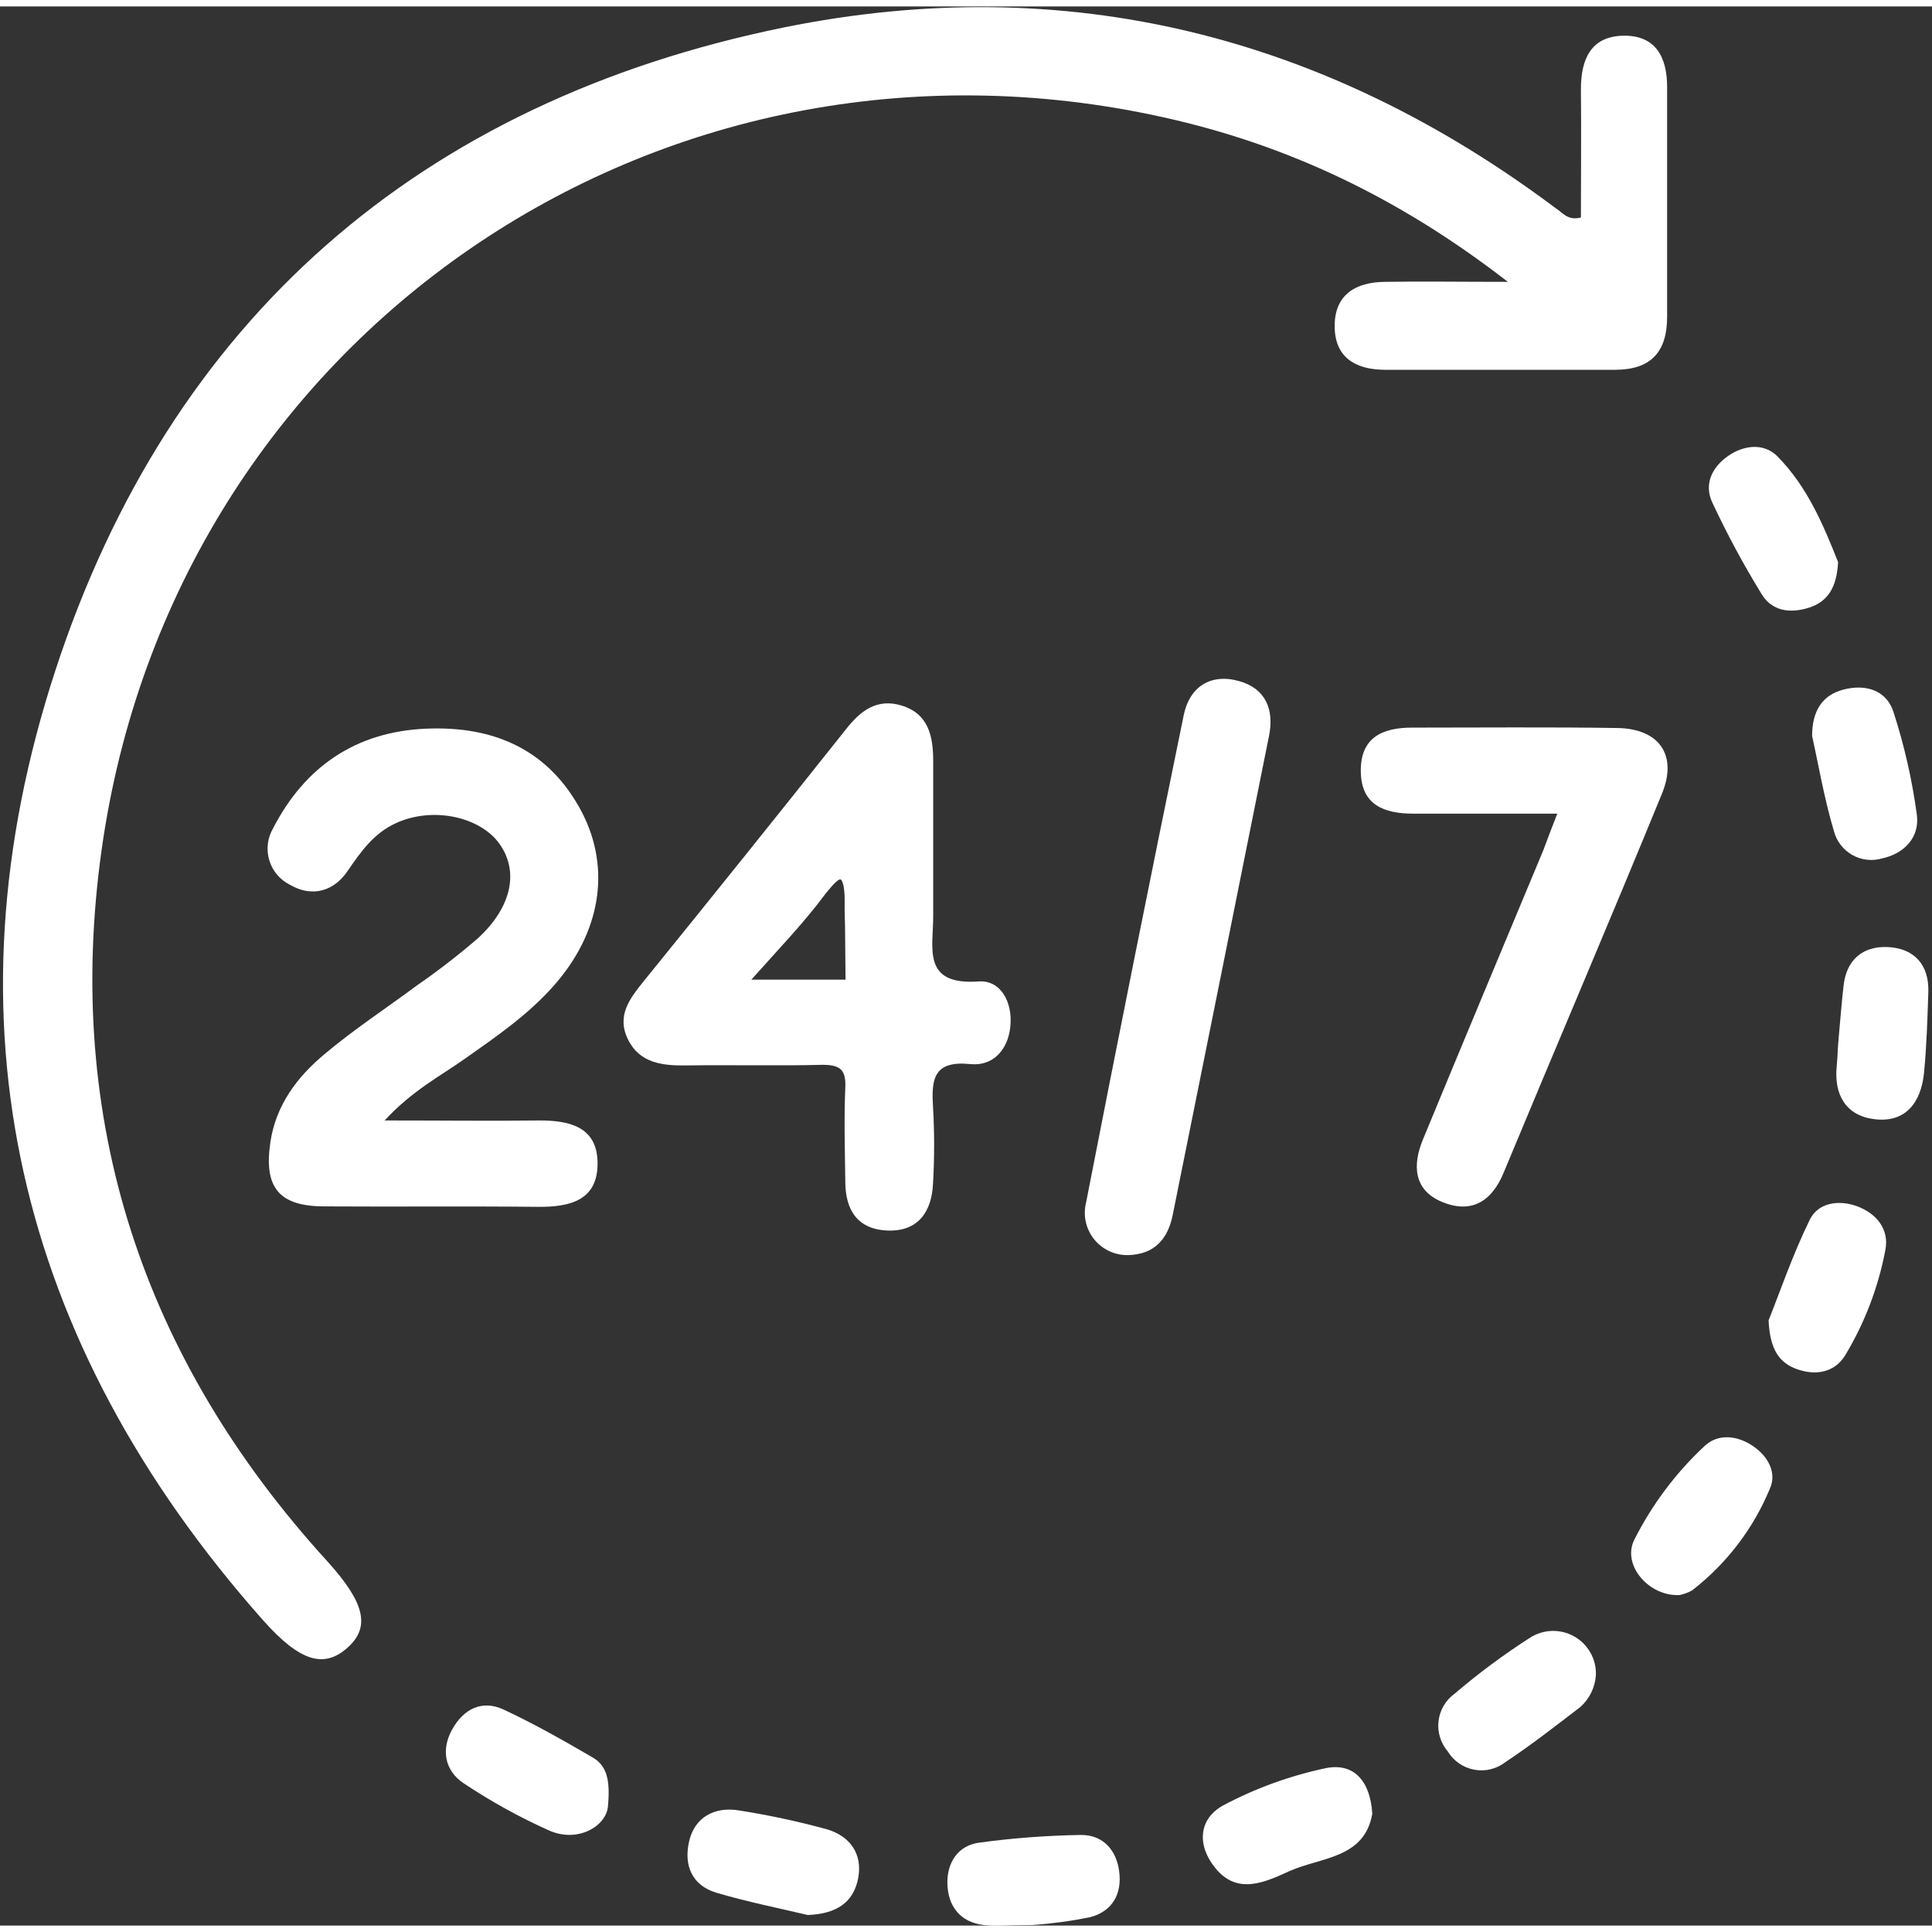
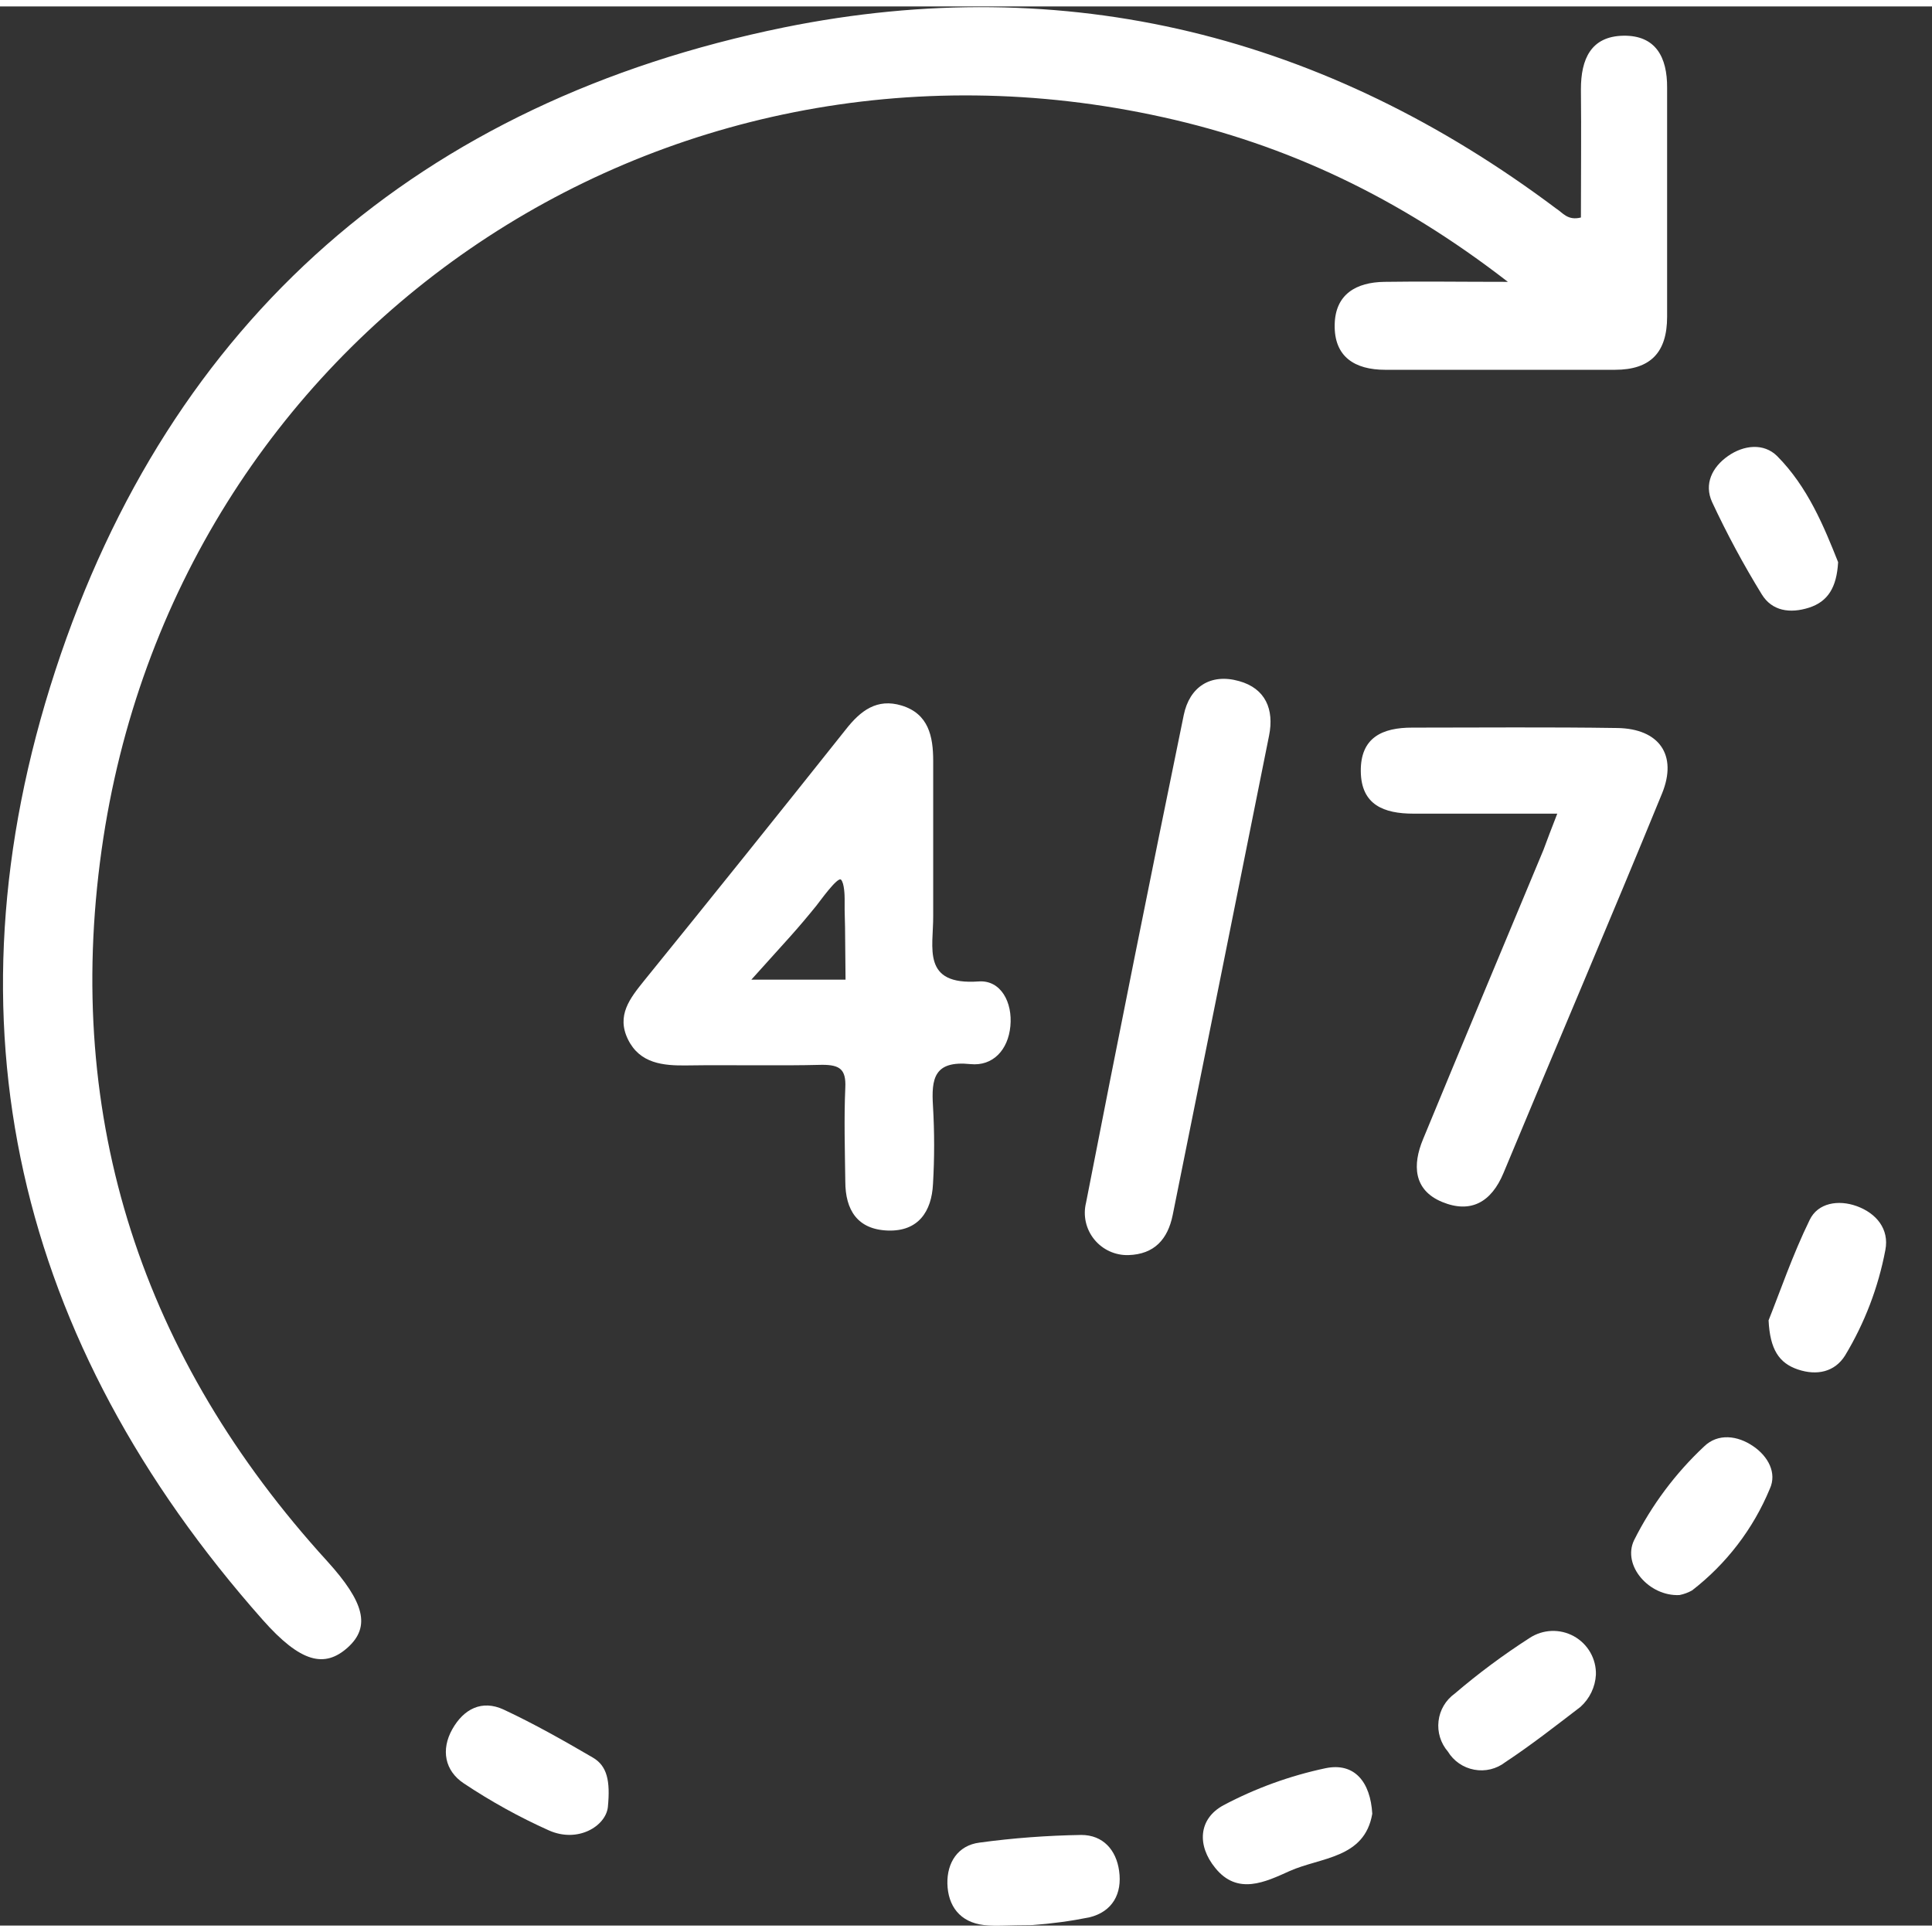
<svg xmlns="http://www.w3.org/2000/svg" width="150px" height="150px" viewBox="0 0 150 149" version="1.1">
  <rect x="0" y="0" width="150" height="149" fill="#333333" stroke="none" />
  <g id="surface1">
    <path style=" stroke:none;fill-rule:nonzero;fill:rgb(100%,100%,100%);fill-opacity:1;" d="M 122.742 16.387 C 122.742 13.109 122.777 9.766 122.742 6.426 C 122.742 4.098 123.512 2.32 126.035 2.273 C 128.555 2.23 129.449 3.953 129.434 6.305 C 129.434 12.234 129.434 18.164 129.434 24.094 C 129.434 26.848 128.16 28.211 125.383 28.211 L 107.551 28.211 C 105.188 28.211 103.566 27.207 103.625 24.688 C 103.676 22.328 105.312 21.414 107.48 21.383 C 110.395 21.336 113.312 21.383 117.07 21.383 C 108.605 14.824 99.918 10.73 90.32 8.605 C 51.07 -0.109 13.496 25.609 7.891 65.469 C 4.945 86.438 11.074 104.992 25.406 120.711 C 28.285 123.887 28.793 125.793 27 127.41 C 25.203 129.023 23.348 128.598 20.398 125.266 C 1.289 103.695 -4.613 78.824 4.297 51.559 C 13.207 24.293 32.617 7.391 60.887 1.625 C 82.828 -2.82 102.926 2.262 120.824 15.695 C 121.332 16.012 121.707 16.648 122.742 16.387 Z M 122.742 16.387 " />
    <path style=" stroke:none;fill-rule:nonzero;fill:rgb(100%,100%,100%);fill-opacity:1;" d="M 75.988 75.699 C 71.527 76.016 72.473 73.078 72.453 70.613 C 72.453 69.031 72.453 67.438 72.453 65.863 C 72.453 63.434 72.453 61 72.453 58.574 C 72.453 56.668 72.09 54.914 70 54.277 C 68.09 53.699 66.816 54.672 65.676 56.125 C 60.48 62.66 55.258 69.168 50 75.652 C 48.918 77 47.84 78.336 48.758 80.203 C 49.676 82.07 51.477 82.25 53.355 82.219 C 56.848 82.168 60.363 82.262 63.836 82.172 C 65.211 82.172 65.695 82.527 65.629 83.945 C 65.523 86.367 65.598 88.801 65.629 91.227 C 65.629 93.445 66.574 94.957 68.93 95.039 C 71.285 95.121 72.332 93.578 72.438 91.418 C 72.555 89.414 72.555 87.406 72.438 85.402 C 72.301 83.238 72.516 81.828 75.344 82.117 C 77.082 82.293 78.27 81.023 78.445 79.172 C 78.625 77.324 77.707 75.578 75.988 75.699 Z M 65.648 75.559 L 58.336 75.559 L 61.352 72.211 C 62.051 71.43 62.727 70.629 63.387 69.812 C 63.586 69.574 65.039 67.52 65.301 67.801 C 65.559 68.078 65.578 69.07 65.578 69.281 C 65.578 69.488 65.578 69.863 65.578 70.164 C 65.578 70.609 65.609 71.055 65.609 71.496 Z M 65.648 75.559 " />
-     <path style=" stroke:none;fill-rule:nonzero;fill:rgb(100%,100%,100%);fill-opacity:1;" d="M 29.863 86.492 C 34.324 86.492 38.113 86.539 41.898 86.492 C 44.277 86.492 46.355 87.02 46.395 89.754 C 46.438 92.695 44.262 93.223 41.77 93.199 C 36.262 93.141 30.742 93.199 25.207 93.164 C 21.652 93.164 20.469 91.699 20.992 88.184 C 21.418 85.301 23.074 83.102 25.223 81.32 C 27.488 79.414 29.973 77.793 32.344 76.027 C 33.996 74.887 35.586 73.656 37.105 72.348 C 39.73 69.93 40.293 67.191 38.809 65.055 C 37.324 62.918 33.617 62.086 30.738 63.41 C 29.023 64.191 28.004 65.633 26.98 67.137 C 25.953 68.645 24.285 69.223 22.52 68.199 C 21.738 67.812 21.152 67.121 20.906 66.285 C 20.656 65.453 20.766 64.551 21.207 63.801 C 23.668 59.023 27.637 56.305 33.082 56.074 C 38.363 55.848 42.637 57.703 45.184 62.57 C 47.477 67.02 46.598 71.973 42.973 76.055 C 40.992 78.289 38.555 79.969 36.125 81.676 C 34.203 83.043 32.012 84.16 29.863 86.492 Z M 29.863 86.492 " />
    <path style=" stroke:none;fill-rule:nonzero;fill:rgb(100%,100%,100%);fill-opacity:1;" d="M 120.906 62.672 C 116.93 62.672 113.34 62.672 109.746 62.672 C 107.453 62.672 105.676 62 105.652 59.379 C 105.625 56.762 107.32 55.988 109.652 55.992 C 114.949 55.992 120.25 55.941 125.574 56.023 C 128.816 56.074 130.262 58.117 129.039 61.109 C 125.008 70.957 120.816 80.742 116.734 90.566 C 115.793 92.836 114.188 93.742 111.957 92.816 C 109.727 91.887 109.664 89.93 110.48 87.961 C 113.574 80.457 116.715 72.973 119.836 65.48 C 120.121 64.711 120.414 63.93 120.906 62.672 Z M 120.906 62.672 " />
    <path style=" stroke:none;fill-rule:nonzero;fill:rgb(100%,100%,100%);fill-opacity:1;" d="M 87.613 96.945 C 86.586 96.977 85.602 96.523 84.957 95.727 C 84.309 94.93 84.074 93.875 84.32 92.879 C 86.785 80.246 89.316 67.625 91.906 55.016 C 92.352 52.84 93.977 51.754 96.199 52.379 C 98.254 52.949 98.938 54.578 98.531 56.609 C 96.047 69.016 93.551 81.426 91.047 93.84 C 90.668 95.699 89.637 96.883 87.613 96.945 Z M 87.613 96.945 " />
    <path style=" stroke:none;fill-rule:nonzero;fill:rgb(100%,100%,100%);fill-opacity:1;" d="M 123.906 129.523 C 123.855 130.48 123.422 131.379 122.707 132.023 C 120.797 133.484 118.887 134.984 116.875 136.312 C 116.191 136.844 115.312 137.059 114.461 136.898 C 113.609 136.742 112.863 136.23 112.414 135.492 C 111.852 134.84 111.586 133.98 111.688 133.125 C 111.785 132.27 112.242 131.496 112.945 130.992 C 114.781 129.422 116.727 127.977 118.758 126.672 C 119.793 125.992 121.117 125.941 122.199 126.539 C 123.281 127.141 123.941 128.289 123.906 129.523 Z M 123.906 129.523 " />
-     <path style=" stroke:none;fill-rule:nonzero;fill:rgb(100%,100%,100%);fill-opacity:1;" d="M 62.707 148.18 C 60.516 147.66 58.039 147.164 55.625 146.453 C 53.711 145.879 53.074 144.312 53.504 142.457 C 53.93 140.602 55.457 139.75 57.363 140.059 C 59.648 140.418 61.91 140.902 64.141 141.508 C 65.969 142.023 66.992 143.414 66.629 145.32 C 66.266 147.227 64.918 148.098 62.707 148.18 Z M 62.707 148.18 " />
-     <path style=" stroke:none;fill-rule:nonzero;fill:rgb(100%,100%,100%);fill-opacity:1;" d="M 140.691 56.641 C 140.691 54.68 141.504 53.465 143.09 53.051 C 144.797 52.586 146.461 53.051 147.016 54.797 C 147.855 57.395 148.461 60.059 148.824 62.762 C 149.055 64.5 147.855 65.773 146.125 66.148 C 145.344 66.375 144.508 66.277 143.801 65.875 C 143.098 65.473 142.586 64.805 142.383 64.02 C 141.633 61.516 141.199 58.922 140.691 56.641 Z M 140.691 56.641 " />
-     <path style=" stroke:none;fill-rule:nonzero;fill:rgb(100%,100%,100%);fill-opacity:1;" d="M 142.754 80.082 C 142.883 78.723 142.977 77.363 143.137 76.008 C 143.359 74.008 144.641 72.953 146.531 73.027 C 148.602 73.113 149.785 74.383 149.715 76.531 C 149.645 78.68 149.582 80.723 149.379 82.816 C 149.148 85.078 147.965 86.703 145.512 86.391 C 143.309 86.117 142.379 84.484 142.602 82.281 C 142.676 81.551 142.676 80.824 142.754 80.082 Z M 142.754 80.082 " />
    <path style=" stroke:none;fill-rule:nonzero;fill:rgb(100%,100%,100%);fill-opacity:1;" d="M 130.391 123.34 C 128.039 123.457 125.934 121.047 126.867 119.086 C 128.238 116.352 130.082 113.883 132.312 111.797 C 133.379 110.762 134.914 110.945 136.137 111.797 C 137.262 112.566 137.977 113.848 137.41 115.086 C 136.121 118.199 134.039 120.918 131.371 122.98 C 131.066 123.152 130.734 123.273 130.391 123.34 Z M 130.391 123.34 " />
    <path style=" stroke:none;fill-rule:nonzero;fill:rgb(100%,100%,100%);fill-opacity:1;" d="M 47.195 139.801 C 47.031 141.273 44.871 142.621 42.609 141.609 C 40.309 140.578 38.102 139.355 36.004 137.957 C 34.527 136.977 34.227 135.344 35.113 133.762 C 36 132.18 37.414 131.449 39.102 132.23 C 41.469 133.336 43.758 134.633 46.02 135.953 C 47.133 136.598 47.395 137.754 47.195 139.801 Z M 47.195 139.801 " />
    <path style=" stroke:none;fill-rule:nonzero;fill:rgb(100%,100%,100%);fill-opacity:1;" d="M 137.312 102.012 C 138.191 99.82 139.176 96.926 140.5 94.219 C 141.137 92.879 142.742 92.633 144.148 93.141 C 145.676 93.691 146.695 94.926 146.379 96.551 C 145.832 99.445 144.773 102.219 143.25 104.742 C 142.453 106.016 141.074 106.324 139.594 105.828 C 138.117 105.332 137.422 104.262 137.312 102.012 Z M 137.312 102.012 " />
    <path style=" stroke:none;fill-rule:nonzero;fill:rgb(100%,100%,100%);fill-opacity:1;" d="M 106.543 140.32 C 105.945 143.809 102.535 143.688 100.121 144.77 C 98.25 145.613 96.082 146.676 94.352 144.527 C 92.926 142.785 93.039 140.715 94.988 139.66 C 97.484 138.336 100.156 137.367 102.926 136.781 C 105.168 136.324 106.402 137.855 106.543 140.32 Z M 106.543 140.32 " />
    <path style=" stroke:none;fill-rule:nonzero;fill:rgb(100%,100%,100%);fill-opacity:1;" d="M 80.152 148.961 C 78.293 148.961 77.332 149.059 76.395 148.961 C 74.523 148.746 73.594 147.469 73.555 145.734 C 73.523 144.133 74.355 142.773 76.051 142.559 C 78.668 142.203 81.309 142.008 83.949 141.965 C 85.645 141.965 86.664 143.137 86.887 144.75 C 87.141 146.523 86.371 147.926 84.578 148.363 C 83.117 148.656 81.641 148.855 80.152 148.961 Z M 80.152 148.961 " />
    <path style=" stroke:none;fill-rule:nonzero;fill:rgb(100%,100%,100%);fill-opacity:1;" d="M 142.711 43.145 C 142.602 45.109 141.918 46.207 140.449 46.68 C 138.977 47.148 137.582 46.945 136.785 45.648 C 135.363 43.336 134.074 40.941 132.926 38.48 C 132.289 37.082 132.926 35.773 134.156 34.91 C 135.383 34.047 136.938 33.879 137.977 34.91 C 140.359 37.305 141.625 40.414 142.711 43.145 Z M 142.711 43.145 " />
  </g>
</svg>